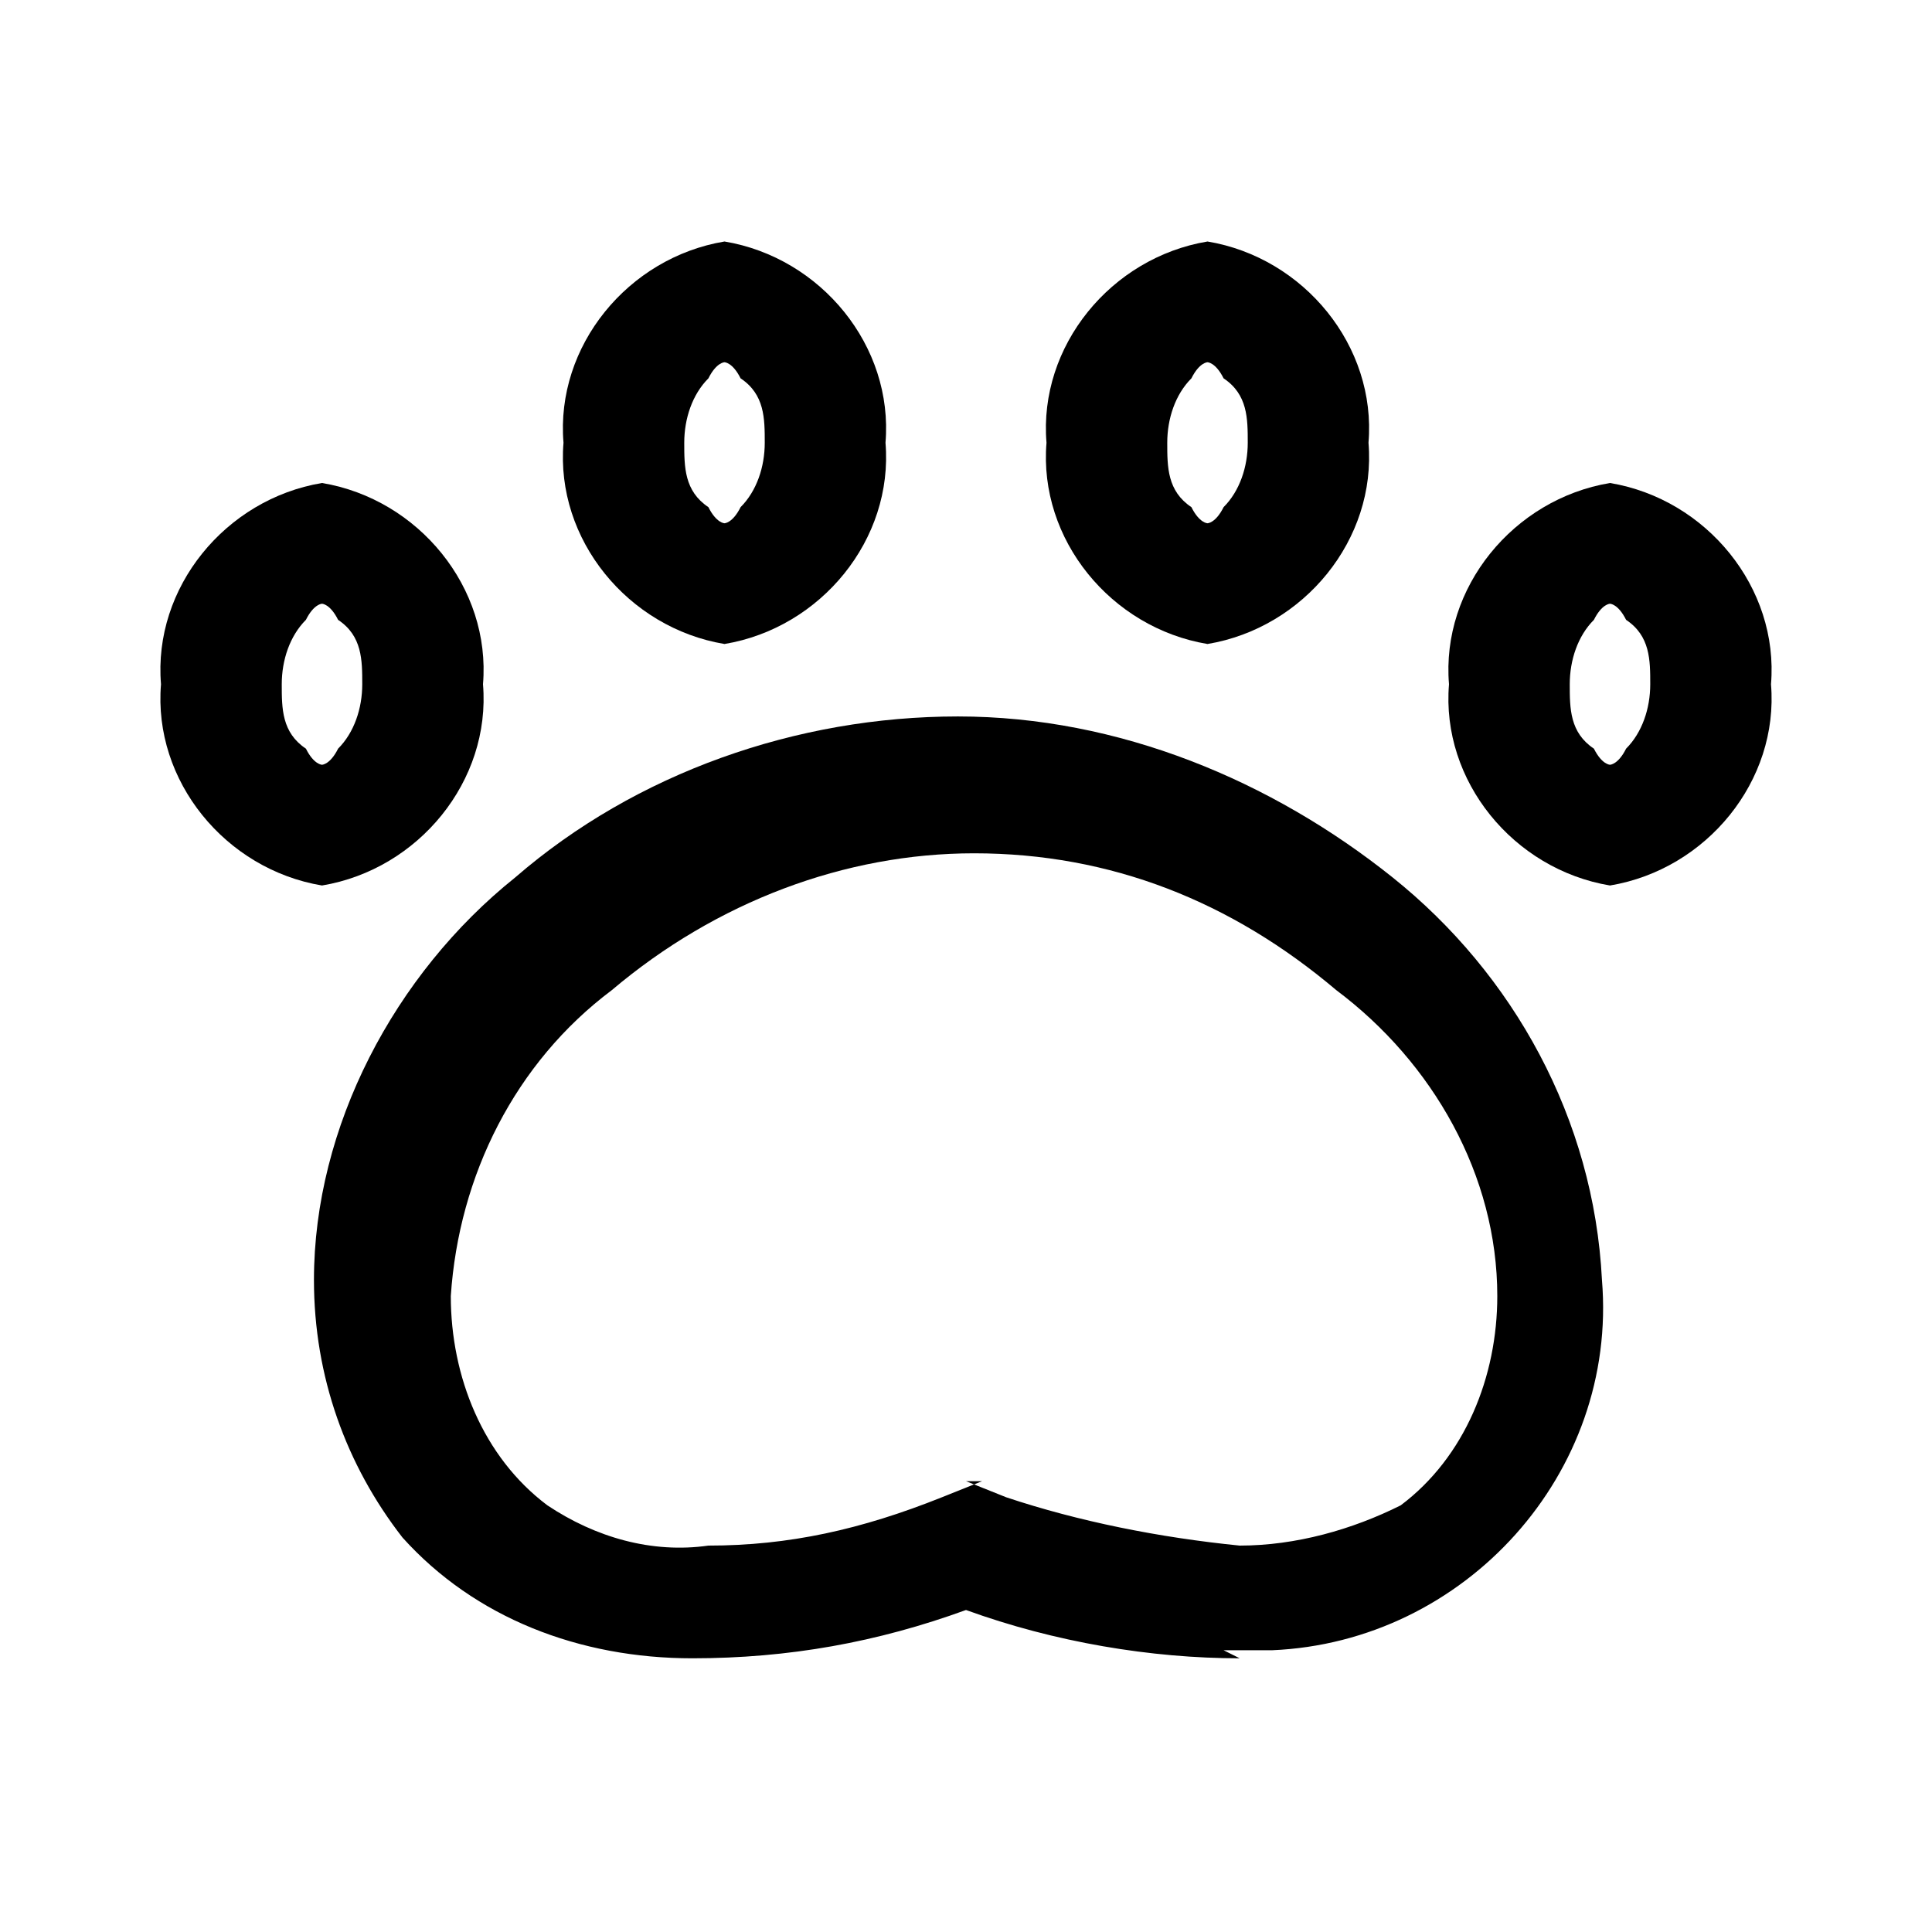
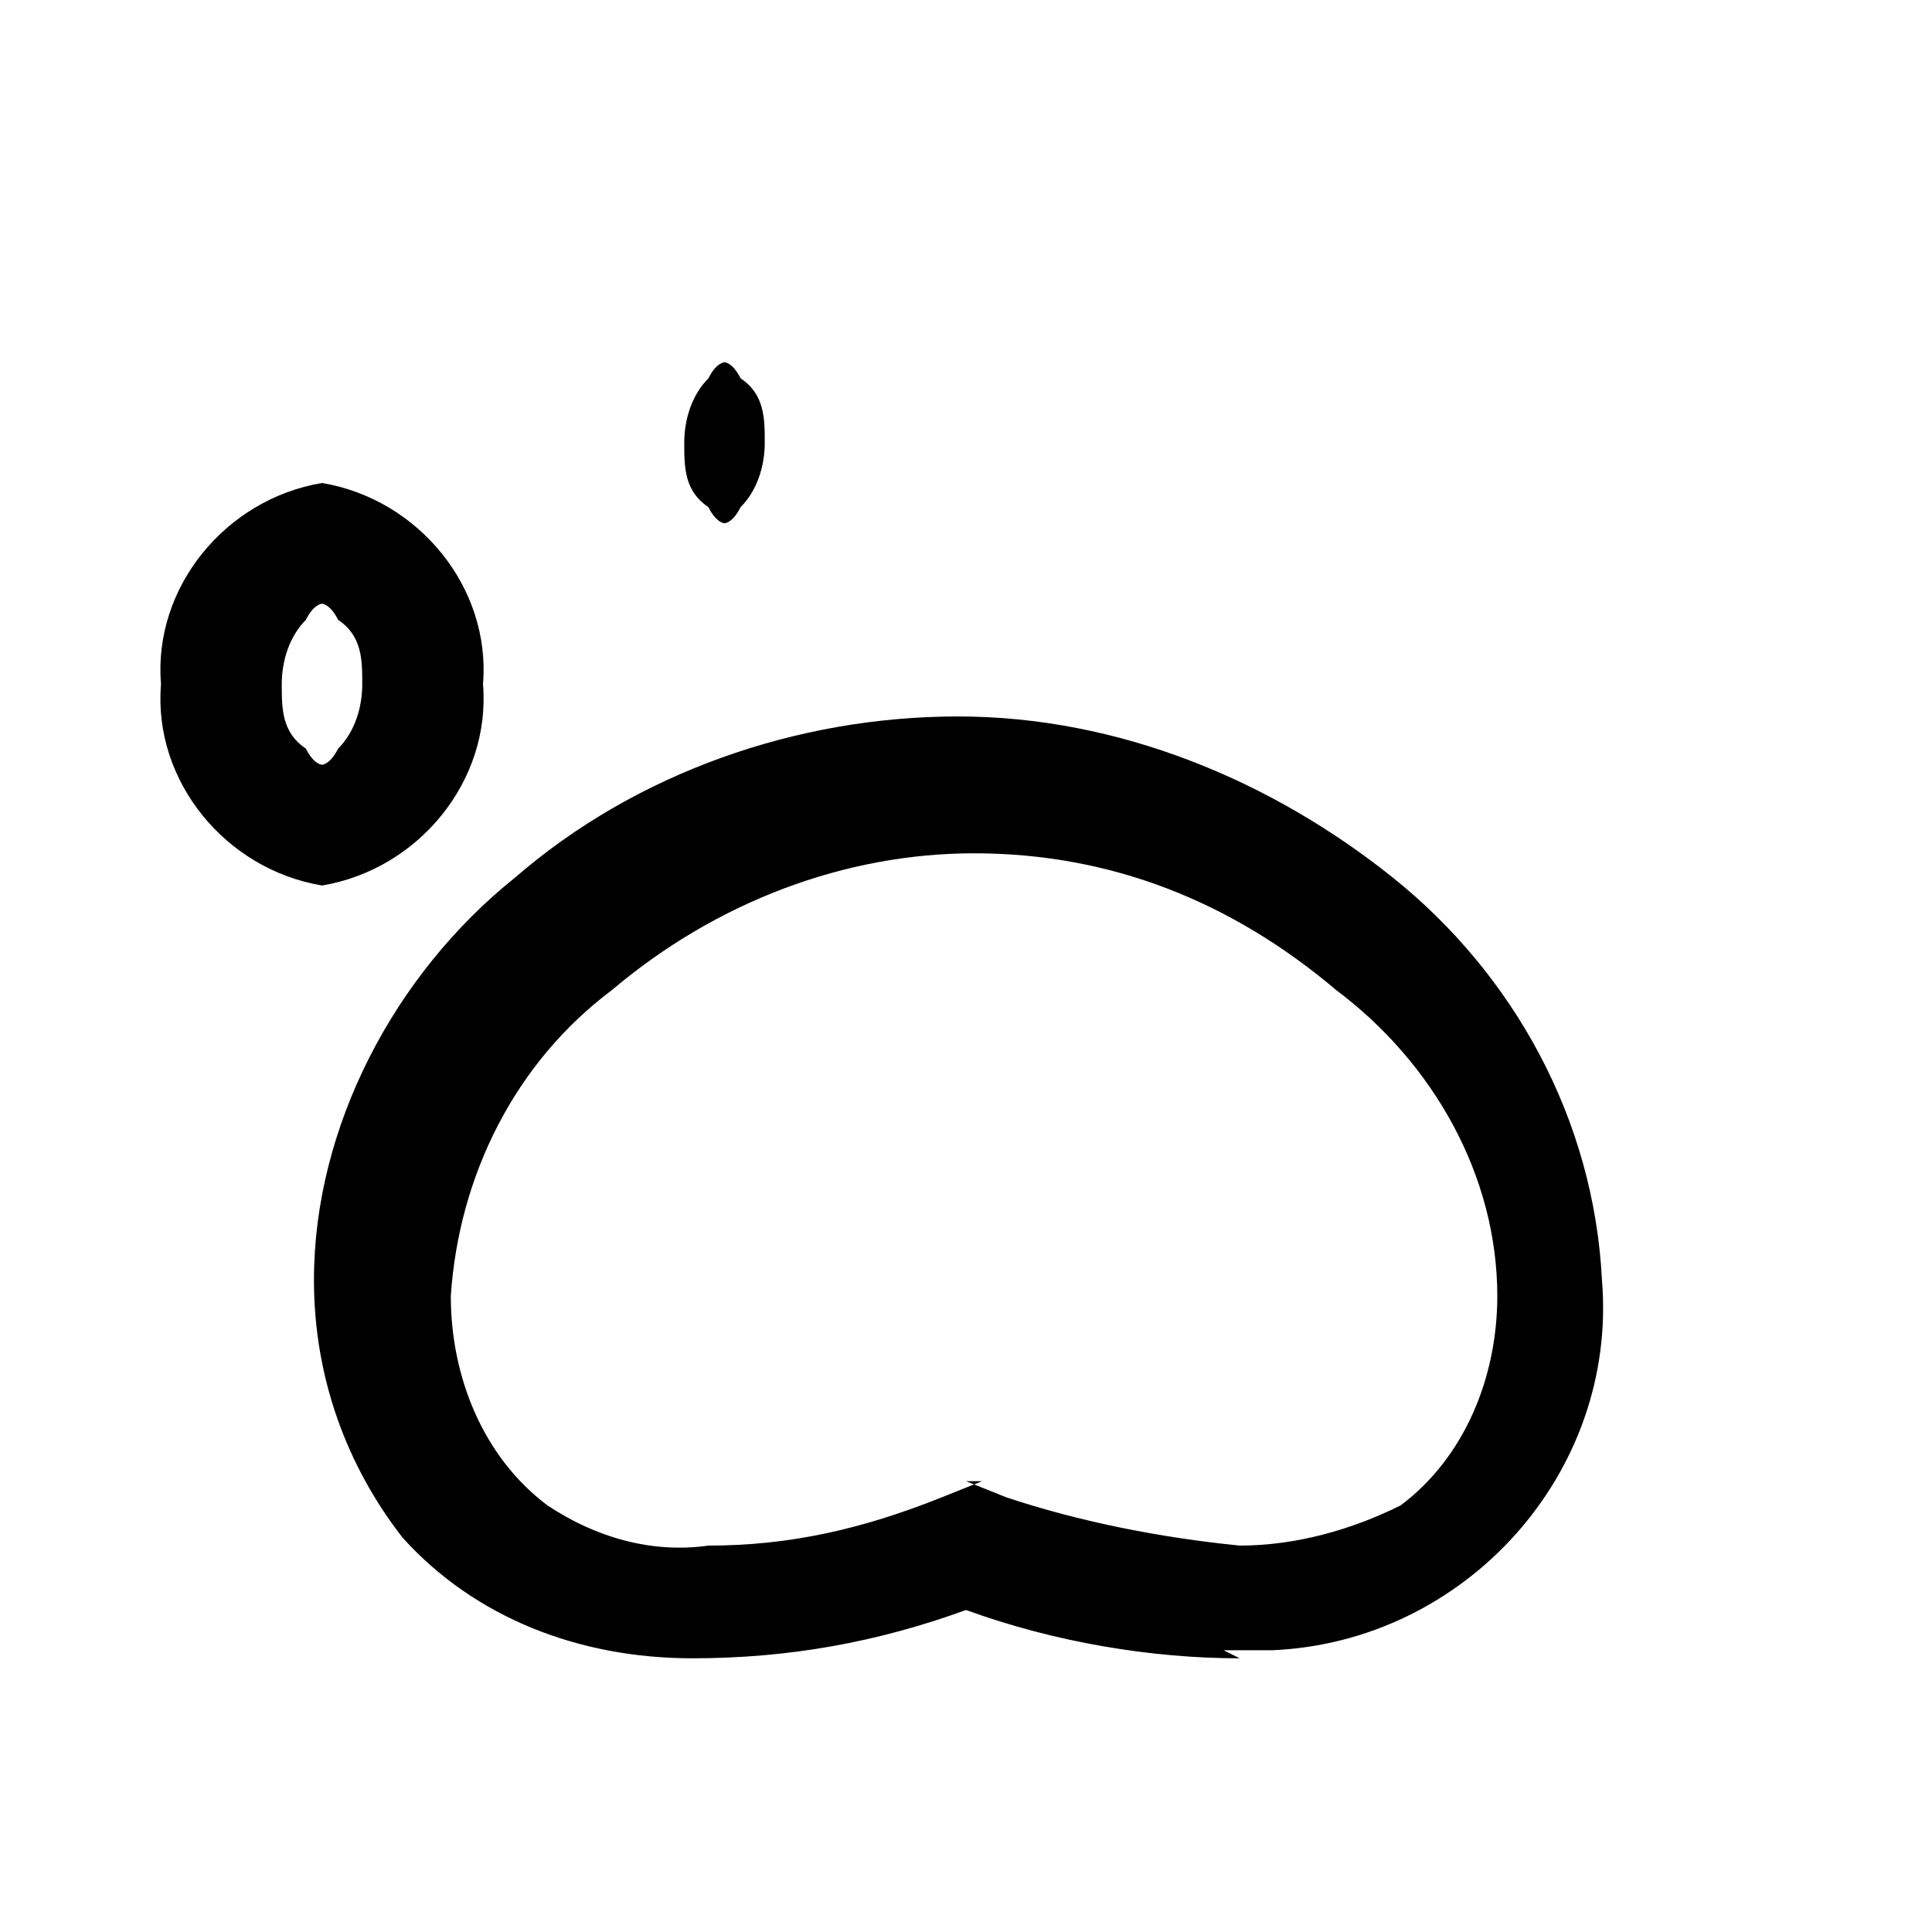
<svg xmlns="http://www.w3.org/2000/svg" id="Layer_2" viewBox="0 0 24 24">
  <g id="_1.5px">
    <g id="pet_footprint">
-       <rect id="regular_travelandhotel_pet_footprint_background" width="24" height="24" style="fill:none;" />
-       <path id="Ellipse_156_Stroke_" d="m9,8c-1.2-.2-2.1-1.3-2-2.5-.1-1.2.8-2.3,2-2.5,1.2.2,2.1,1.3,2,2.5.1,1.2-.8,2.3-2,2.5Zm0-3.5s-.1,0-.2.2c-.2.2-.3.5-.3.8,0,.3,0,.6.3.8.1.2.2.2.2.2s.1,0,.2-.2c.2-.2.3-.5.3-.8,0-.3,0-.6-.3-.8-.1-.2-.2-.2-.2-.2Z" />
-       <path id="Ellipse_159_Stroke_" d="m15,8c-1.2-.2-2.1-1.3-2-2.5-.1-1.2.8-2.3,2-2.5,1.2.2,2.1,1.3,2,2.5.1,1.2-.8,2.3-2,2.5Zm0-3.5s-.1,0-.2.2c-.2.2-.3.5-.3.8,0,.3,0,.6.3.8.1.2.2.2.2.2s.1,0,.2-.2c.2-.2.3-.5.3-.8,0-.3,0-.6-.3-.8-.1-.2-.2-.2-.2-.2Z" />
+       <path id="Ellipse_156_Stroke_" d="m9,8Zm0-3.5s-.1,0-.2.2c-.2.2-.3.5-.3.8,0,.3,0,.6.3.8.1.2.2.2.2.2s.1,0,.2-.2c.2-.2.3-.5.3-.8,0-.3,0-.6-.3-.8-.1-.2-.2-.2-.2-.2Z" />
      <path id="Ellipse_157_Stroke_" d="m4,11c-1.2-.2-2.1-1.3-2-2.5-.1-1.2.8-2.3,2-2.5,1.2.2,2.1,1.3,2,2.5.1,1.2-.8,2.3-2,2.5Zm0-3.5s-.1,0-.2.2c-.2.2-.3.5-.3.8,0,.3,0,.6.3.8.1.2.2.2.2.2s.1,0,.2-.2c.2-.2.3-.5.3-.8,0-.3,0-.6-.3-.8-.1-.2-.2-.2-.2-.2Z" />
-       <path id="Ellipse_158_Stroke_" d="m20,11c-1.2-.2-2.1-1.3-2-2.5-.1-1.2.8-2.3,2-2.5,1.2.2,2.1,1.3,2,2.5.1,1.2-.8,2.3-2,2.5Zm0-3.5s-.1,0-.2.2c-.2.2-.3.5-.3.8,0,.3,0,.6.3.8.1.2.2.2.2.2s.1,0,.2-.2c.2-.2.3-.5.3-.8,0-.3,0-.6-.3-.8-.1-.2-.2-.2-.2-.2Z" />
      <path id="Ellipse_160_Stroke_" d="m15.4,20.6c-1.1,0-2.3-.2-3.4-.6-1.1.4-2.2.6-3.4.6-1.4,0-2.7-.5-3.6-1.5-.7-.9-1.1-2-1.1-3.2,0-1.9,1-3.8,2.5-5,1.5-1.3,3.5-2,5.5-2,2,0,3.9.8,5.4,2,1.5,1.2,2.5,3,2.6,5,.2,2.4-1.7,4.5-4.1,4.6-.2,0-.4,0-.6,0Zm-3.4-2.2h0l.5.2c.9.3,1.9.5,2.9.6.7,0,1.4-.2,2-.5.8-.6,1.2-1.6,1.2-2.6,0-1.5-.8-2.9-2-3.8-1.3-1.1-2.8-1.7-4.5-1.7-1.6,0-3.2.6-4.5,1.7-1.2.9-1.9,2.3-2,3.8,0,1,.4,2,1.2,2.6.6.4,1.3.6,2,.5,1,0,1.9-.2,2.9-.6l.5-.2Z" />
    </g>
  </g>
</svg>